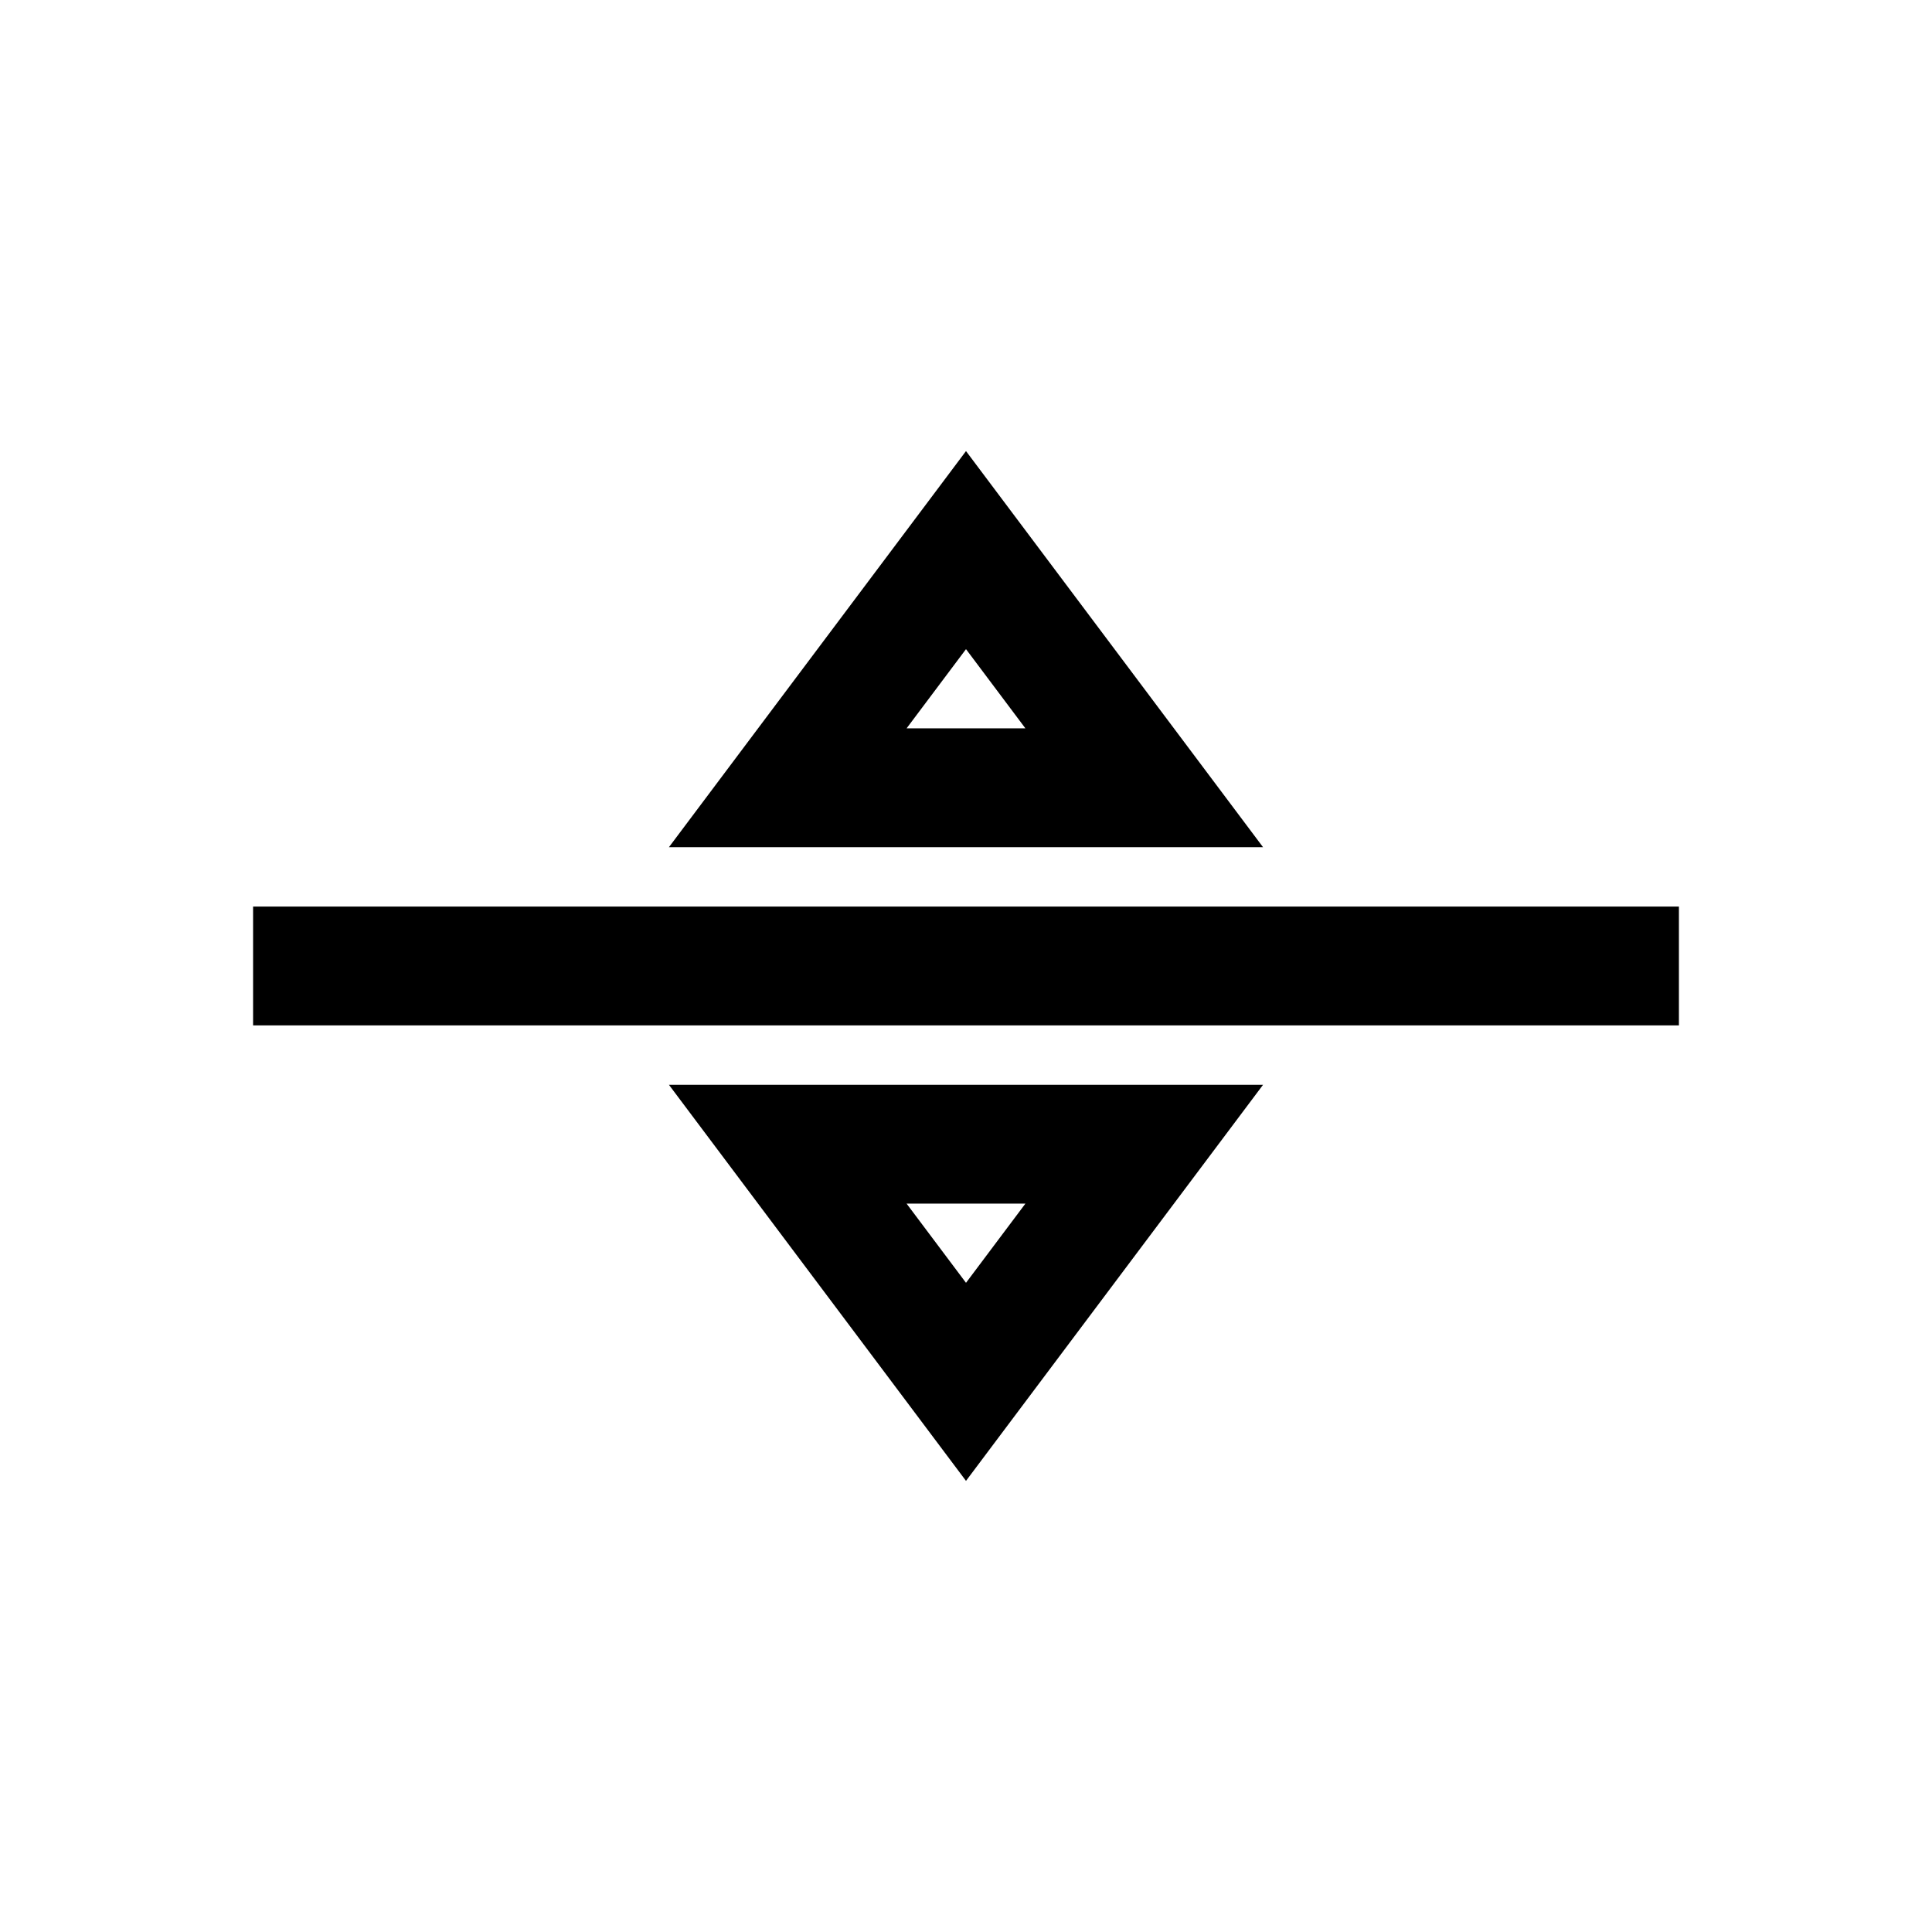
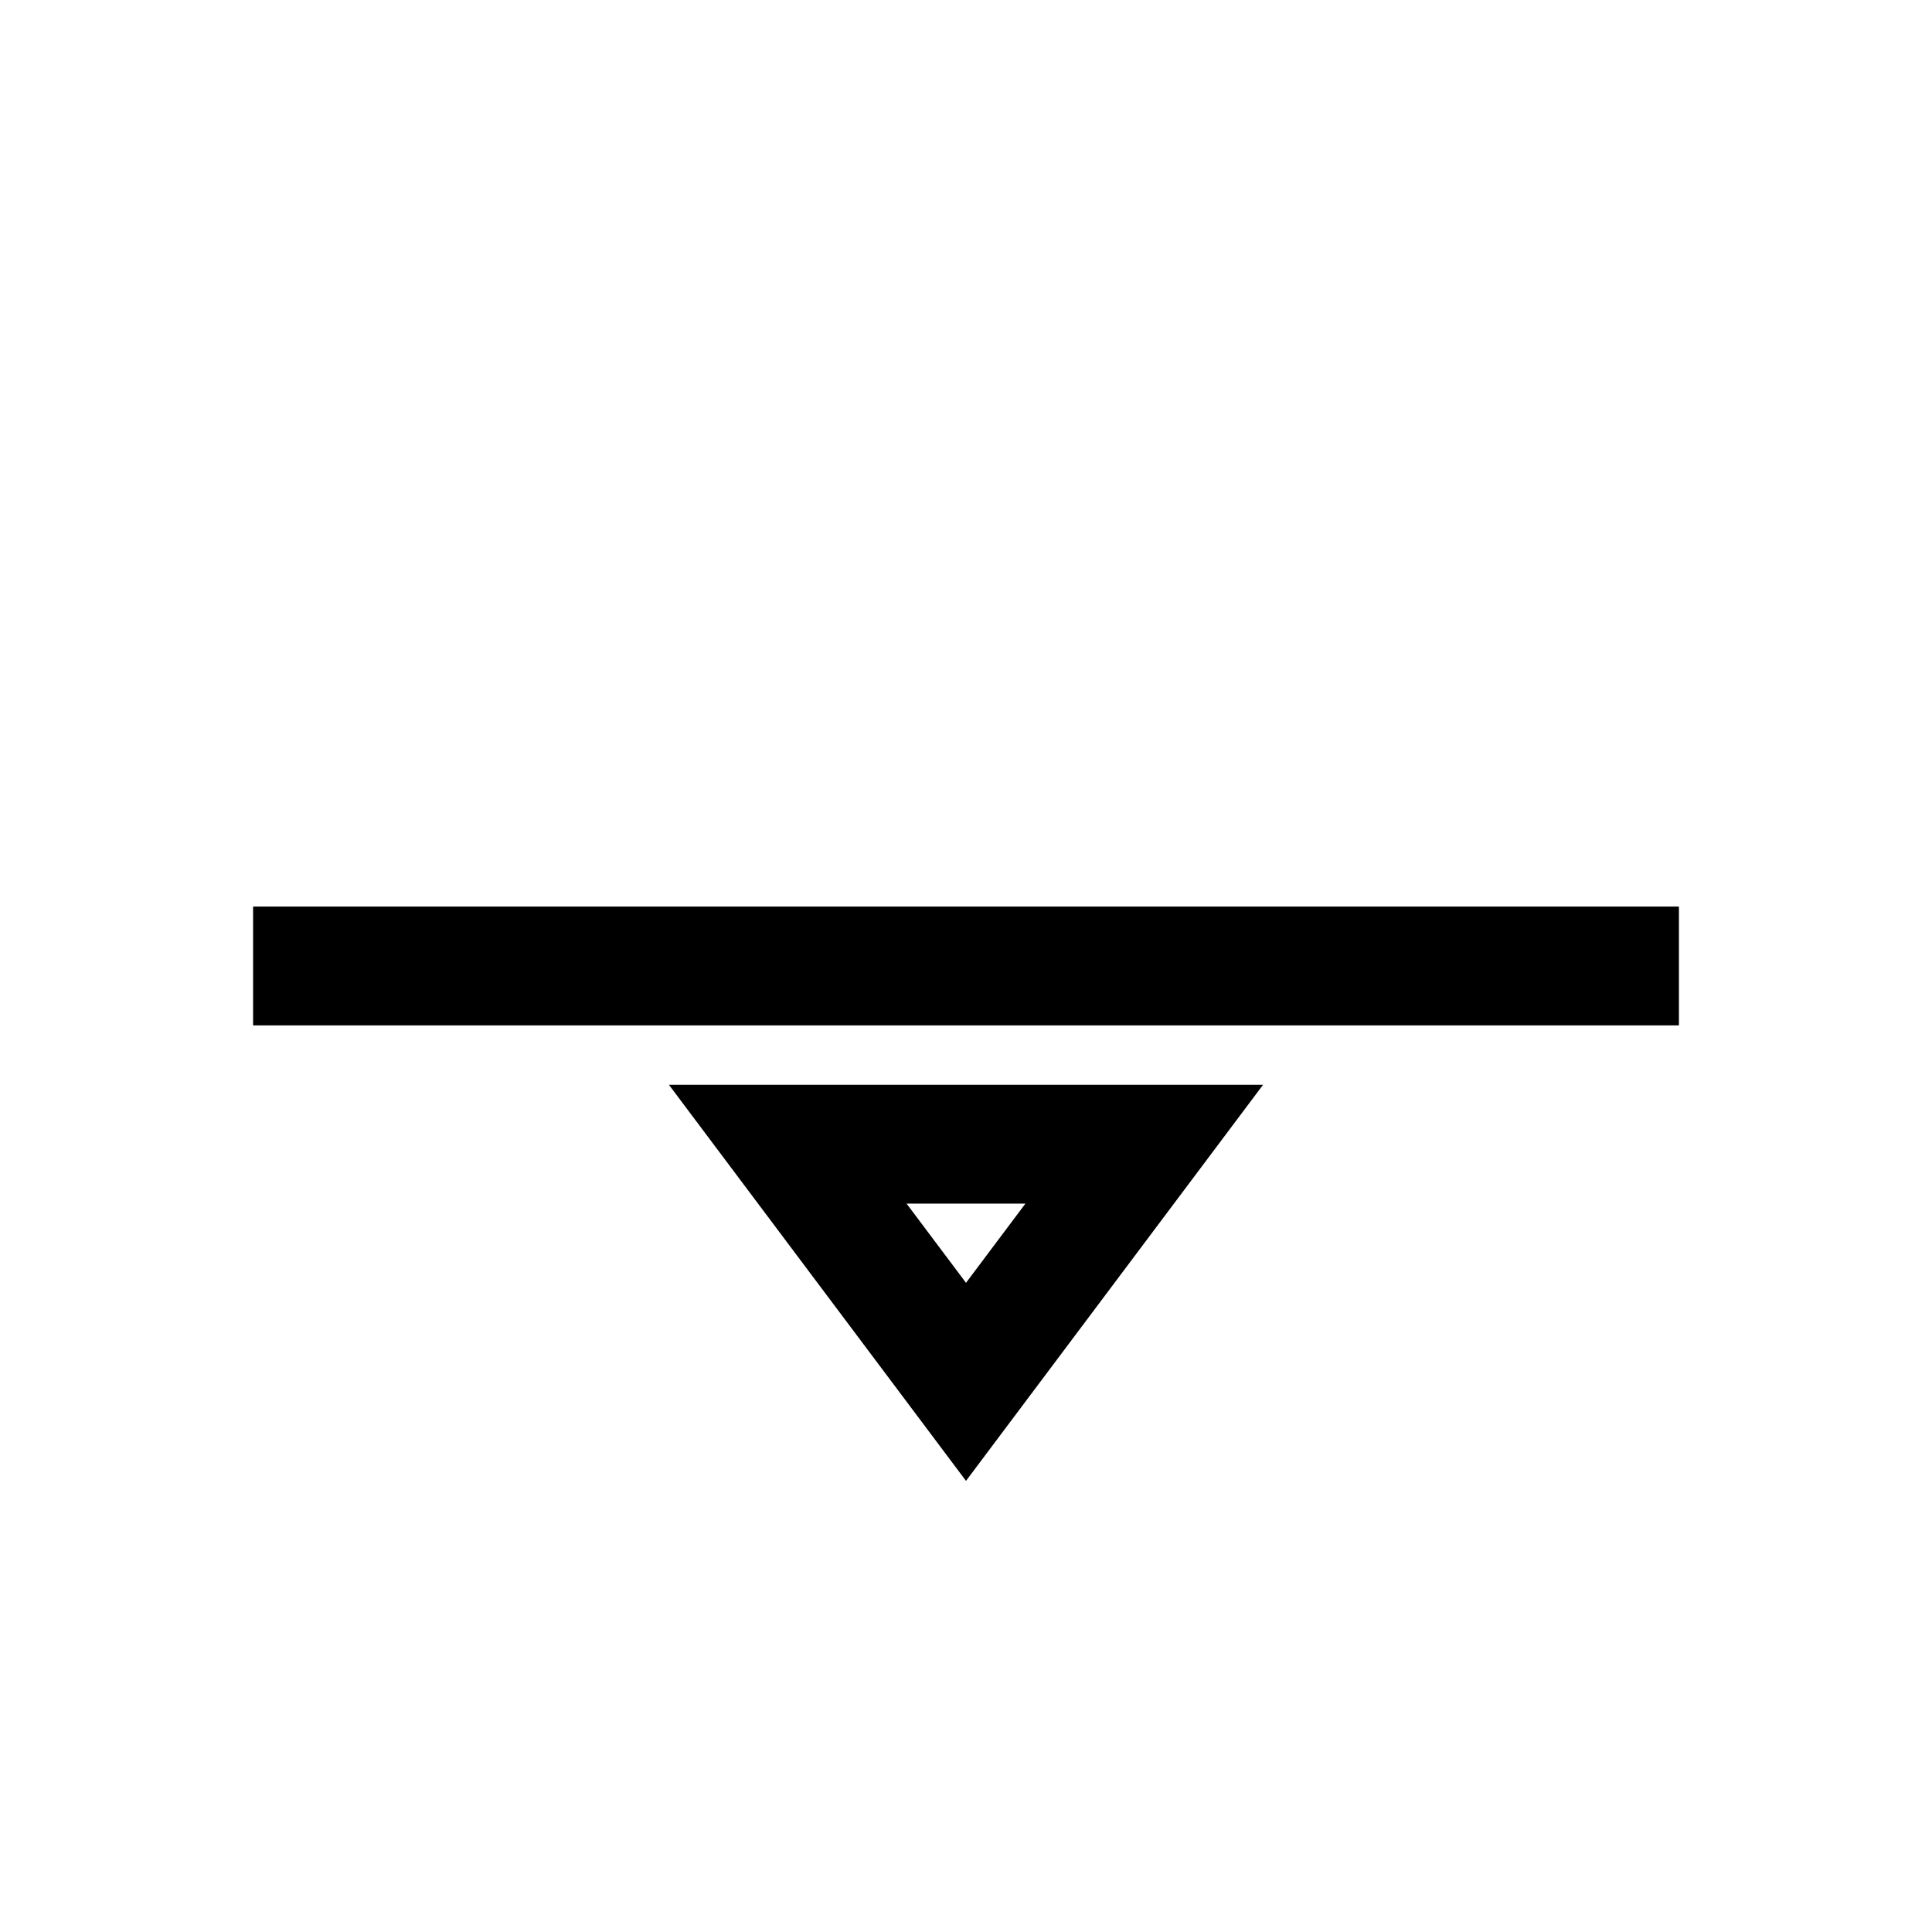
<svg xmlns="http://www.w3.org/2000/svg" fill="#000000" width="800px" height="800px" version="1.1" viewBox="144 144 512 512">
  <g>
    <path d="m211.07 384.25h377.86v31.488h-377.86z" />
-     <path d="m400 263.54-78.723 104.97h157.44zm0 52.492 15.742 20.988h-31.488z" />
    <path d="m400 536.45 78.719-104.96h-157.44zm0-52.492-15.746-20.984h31.488z" />
  </g>
</svg>